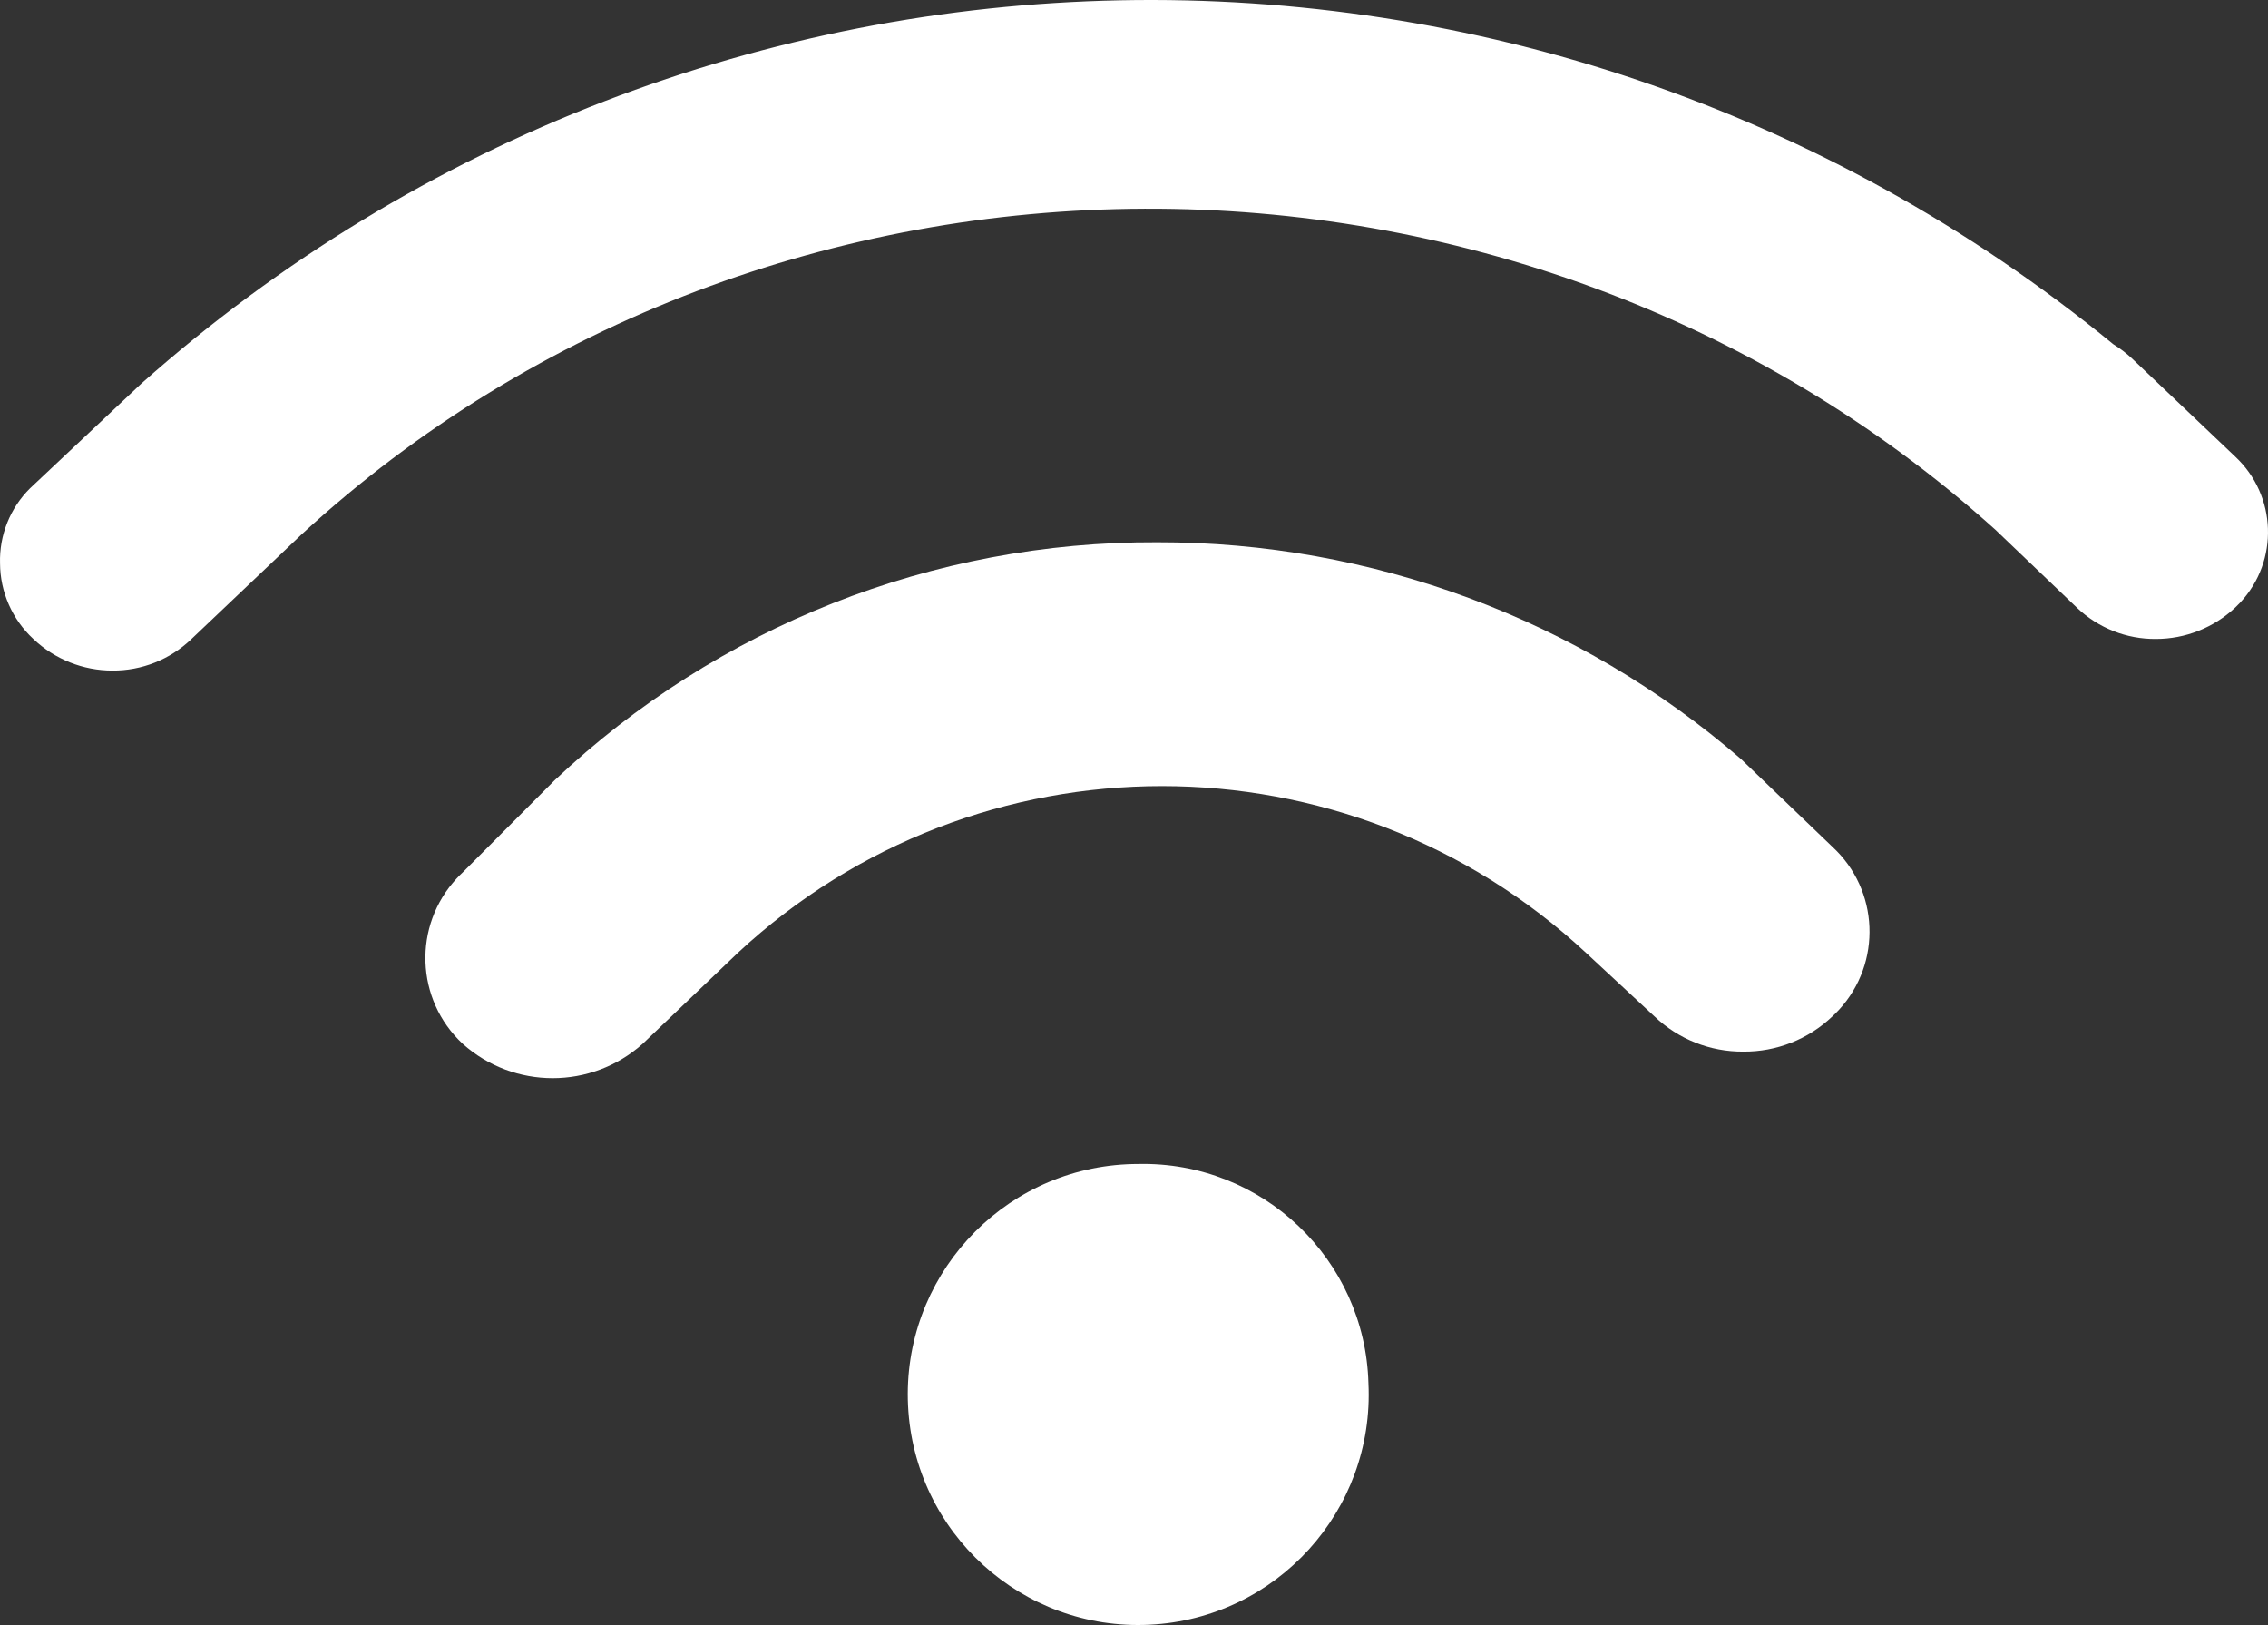
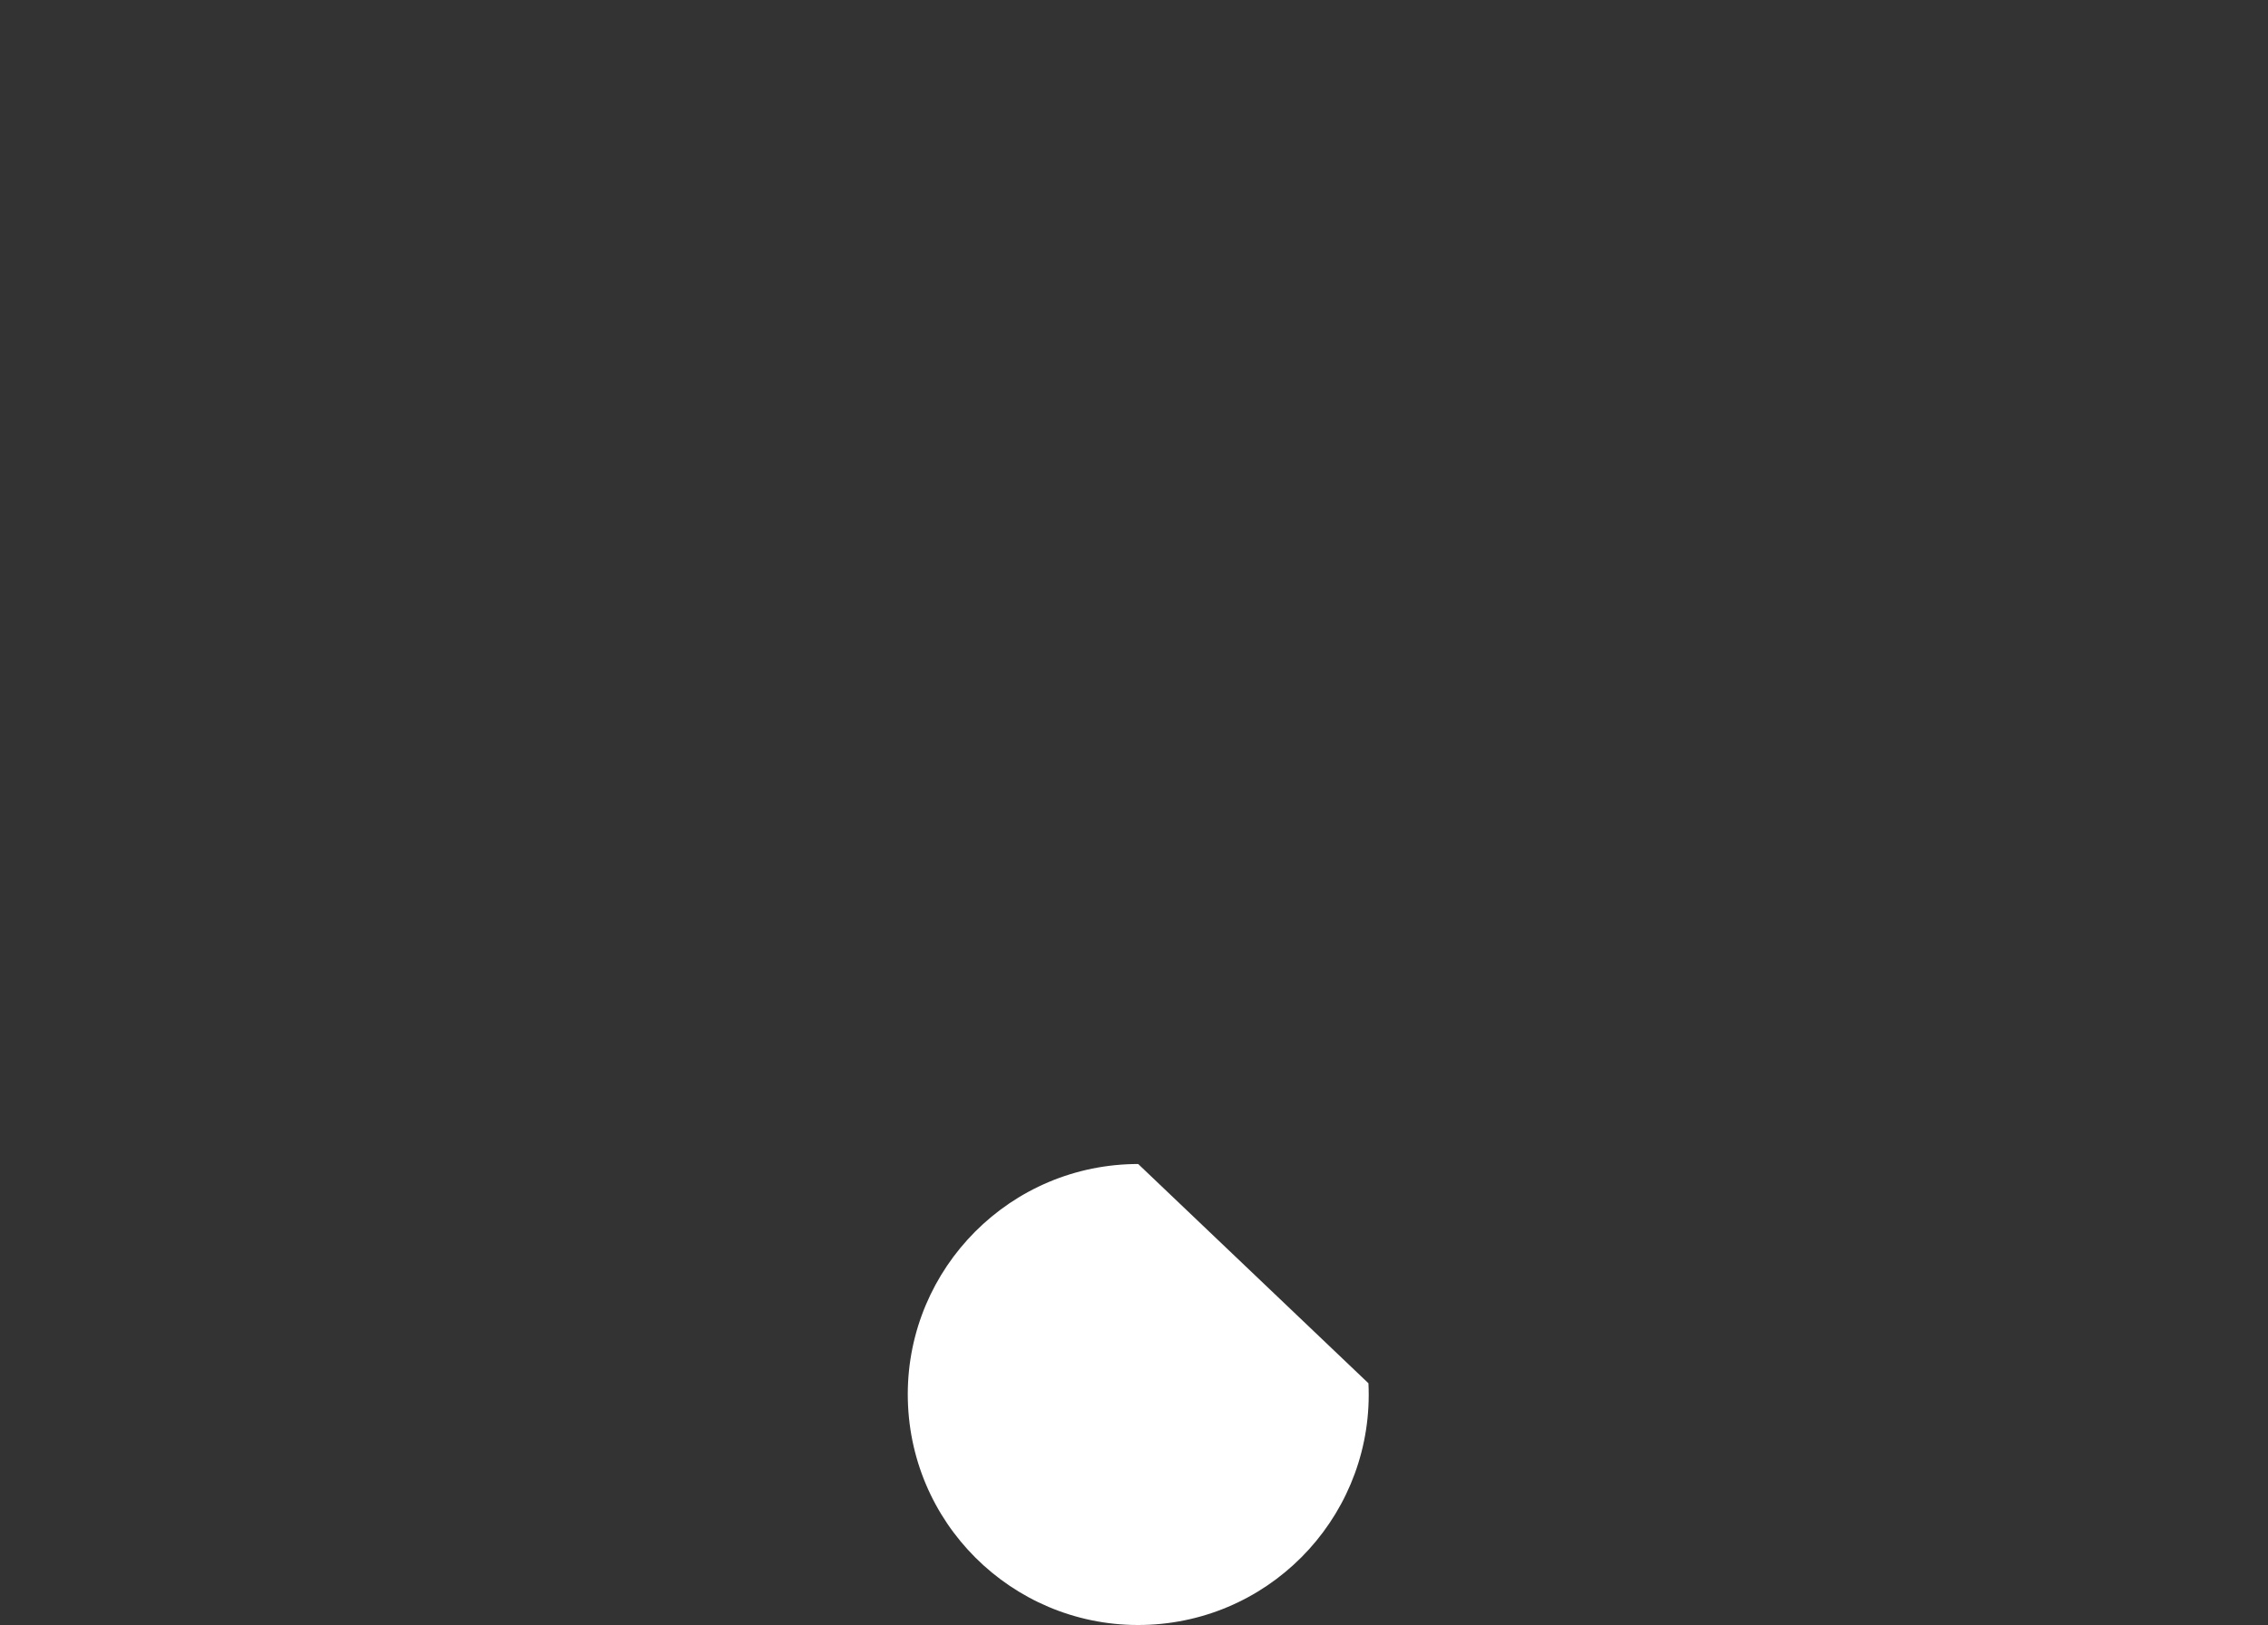
<svg xmlns="http://www.w3.org/2000/svg" version="1.1" id="Calque_1" x="0px" y="0px" width="299.513px" height="214.571px" viewBox="0 0 299.513 214.571" xml:space="preserve">
  <rect x="0" y="0" width="299.513" height="214.571" fill="#333333" stroke="none" />
  <title>Plan de travail 13</title>
  <g id="Calque_1_1_">
-     <path fill="#FFFFFF" d="M295.181,60.291c5.506,5.139,5.804,13.768,0.663,19.272c-0.213,0.229-0.434,0.45-0.663,0.664 c-2.837,2.661-6.581,4.143-10.472,4.144l0,0c-3.861,0.033-7.584-1.433-10.388-4.088l-10.836-10.36 c-63.252-56.84-161.729-56.364-223.721,0.7L25.234,84.427c-2.8,2.666-6.523,4.141-10.389,4.116l0,0 c-3.887-0.002-7.625-1.495-10.443-4.172c-2.788-2.579-4.38-6.199-4.396-9.996c-0.104-3.712,1.336-7.301,3.977-9.912l14.699-13.832 c73.729-65.494,184.125-67.689,260.4-5.18c0.871,0.534,1.688,1.153,2.436,1.848L295.181,60.291z" />
-     <path fill="#FFFFFF" d="M241.982,111.811c6.186,5.701,6.576,15.338,0.876,21.523c-0.28,0.303-0.572,0.596-0.876,0.875 c-3.165,3.022-7.386,4.689-11.762,4.648l0,0c-4.364,0.034-8.572-1.633-11.73-4.648l-9.044-8.398 c-31.564-29.352-80.437-29.352-112,0l-12.572,12.012c-6.769,6.051-17.003,6.051-23.772,0c-6.247-5.816-6.597-15.597-0.779-21.844 c0.25-0.27,0.511-0.529,0.779-0.78l12.152-12.18c21.499-20.297,49.981-31.546,79.548-31.416 c28.312-0.054,55.69,10.106,77.112,28.616L241.982,111.811z" />
-     <path fill="#FFFFFF" d="M180.717,182.651c0.82,16.789-12.126,31.064-28.916,31.884c-16.789,0.819-31.063-12.126-31.883-28.916 c-0.82-16.789,12.126-31.063,28.915-31.884c0.492-0.023,0.983-0.036,1.476-0.036C166.685,153.338,180.275,166.277,180.717,182.651z " />
+     <path fill="#FFFFFF" d="M180.717,182.651c0.82,16.789-12.126,31.064-28.916,31.884c-16.789,0.819-31.063-12.126-31.883-28.916 c-0.82-16.789,12.126-31.063,28.915-31.884c0.492-0.023,0.983-0.036,1.476-0.036z " />
  </g>
</svg>